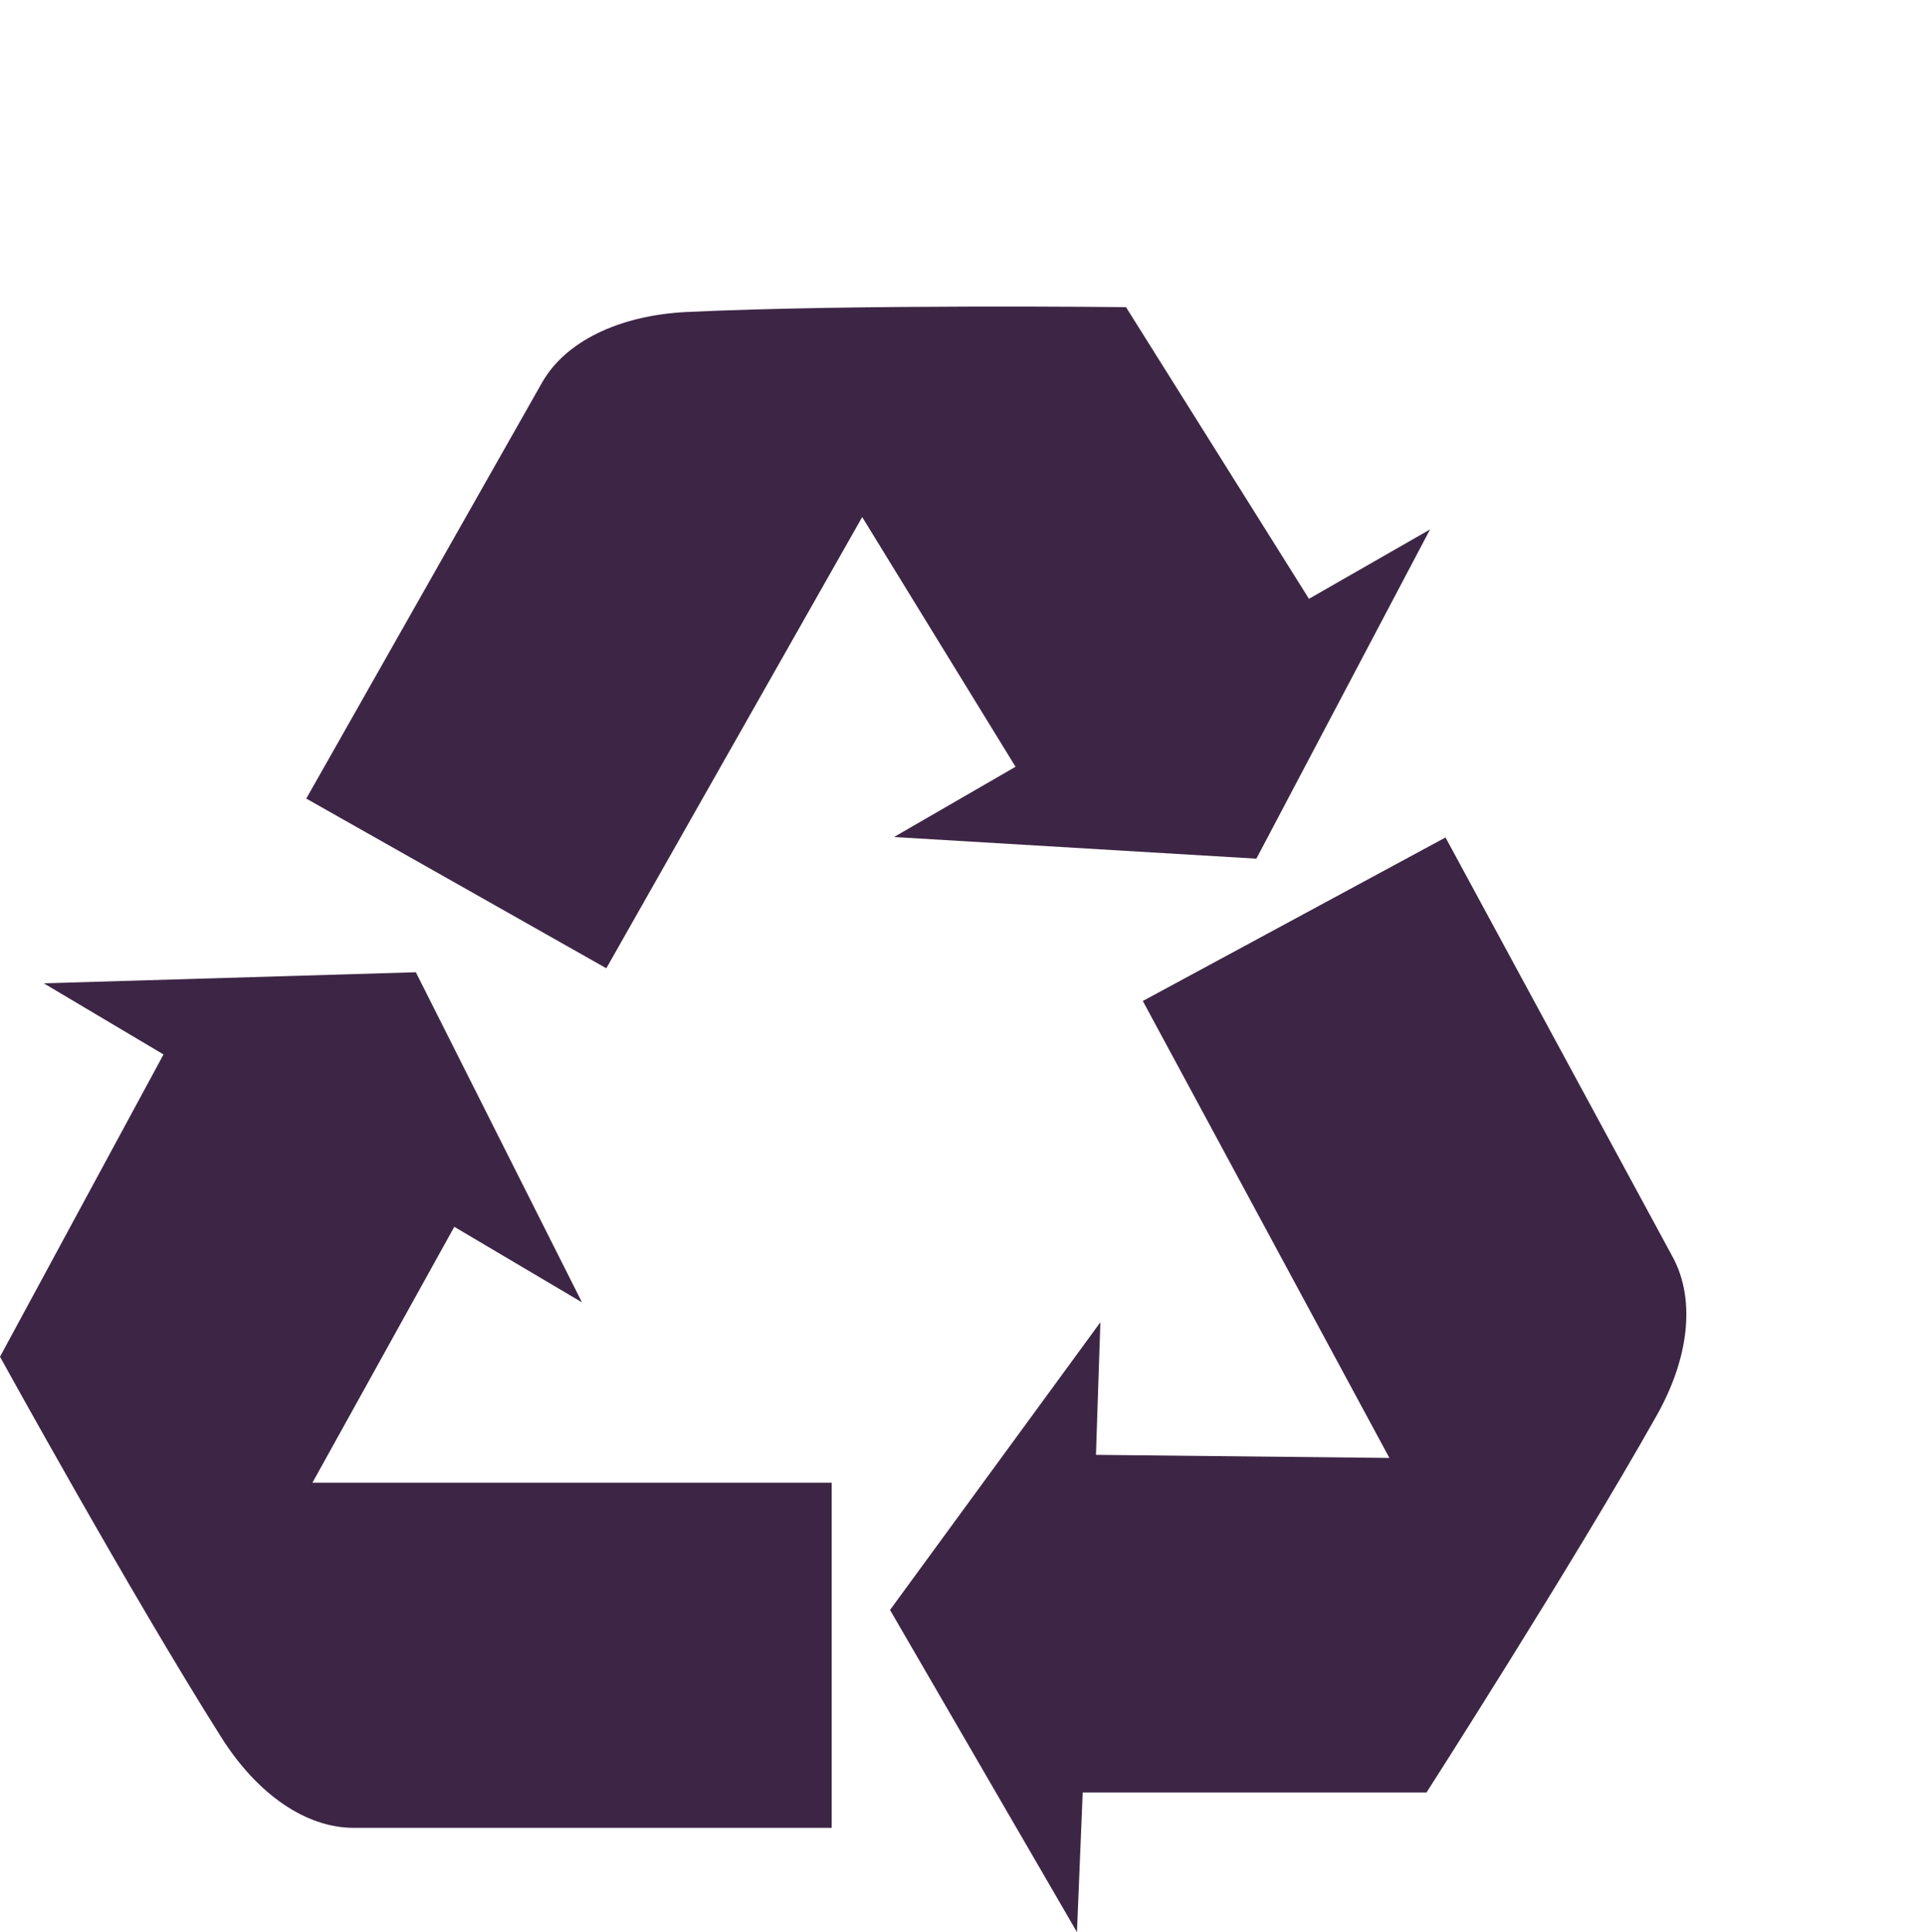
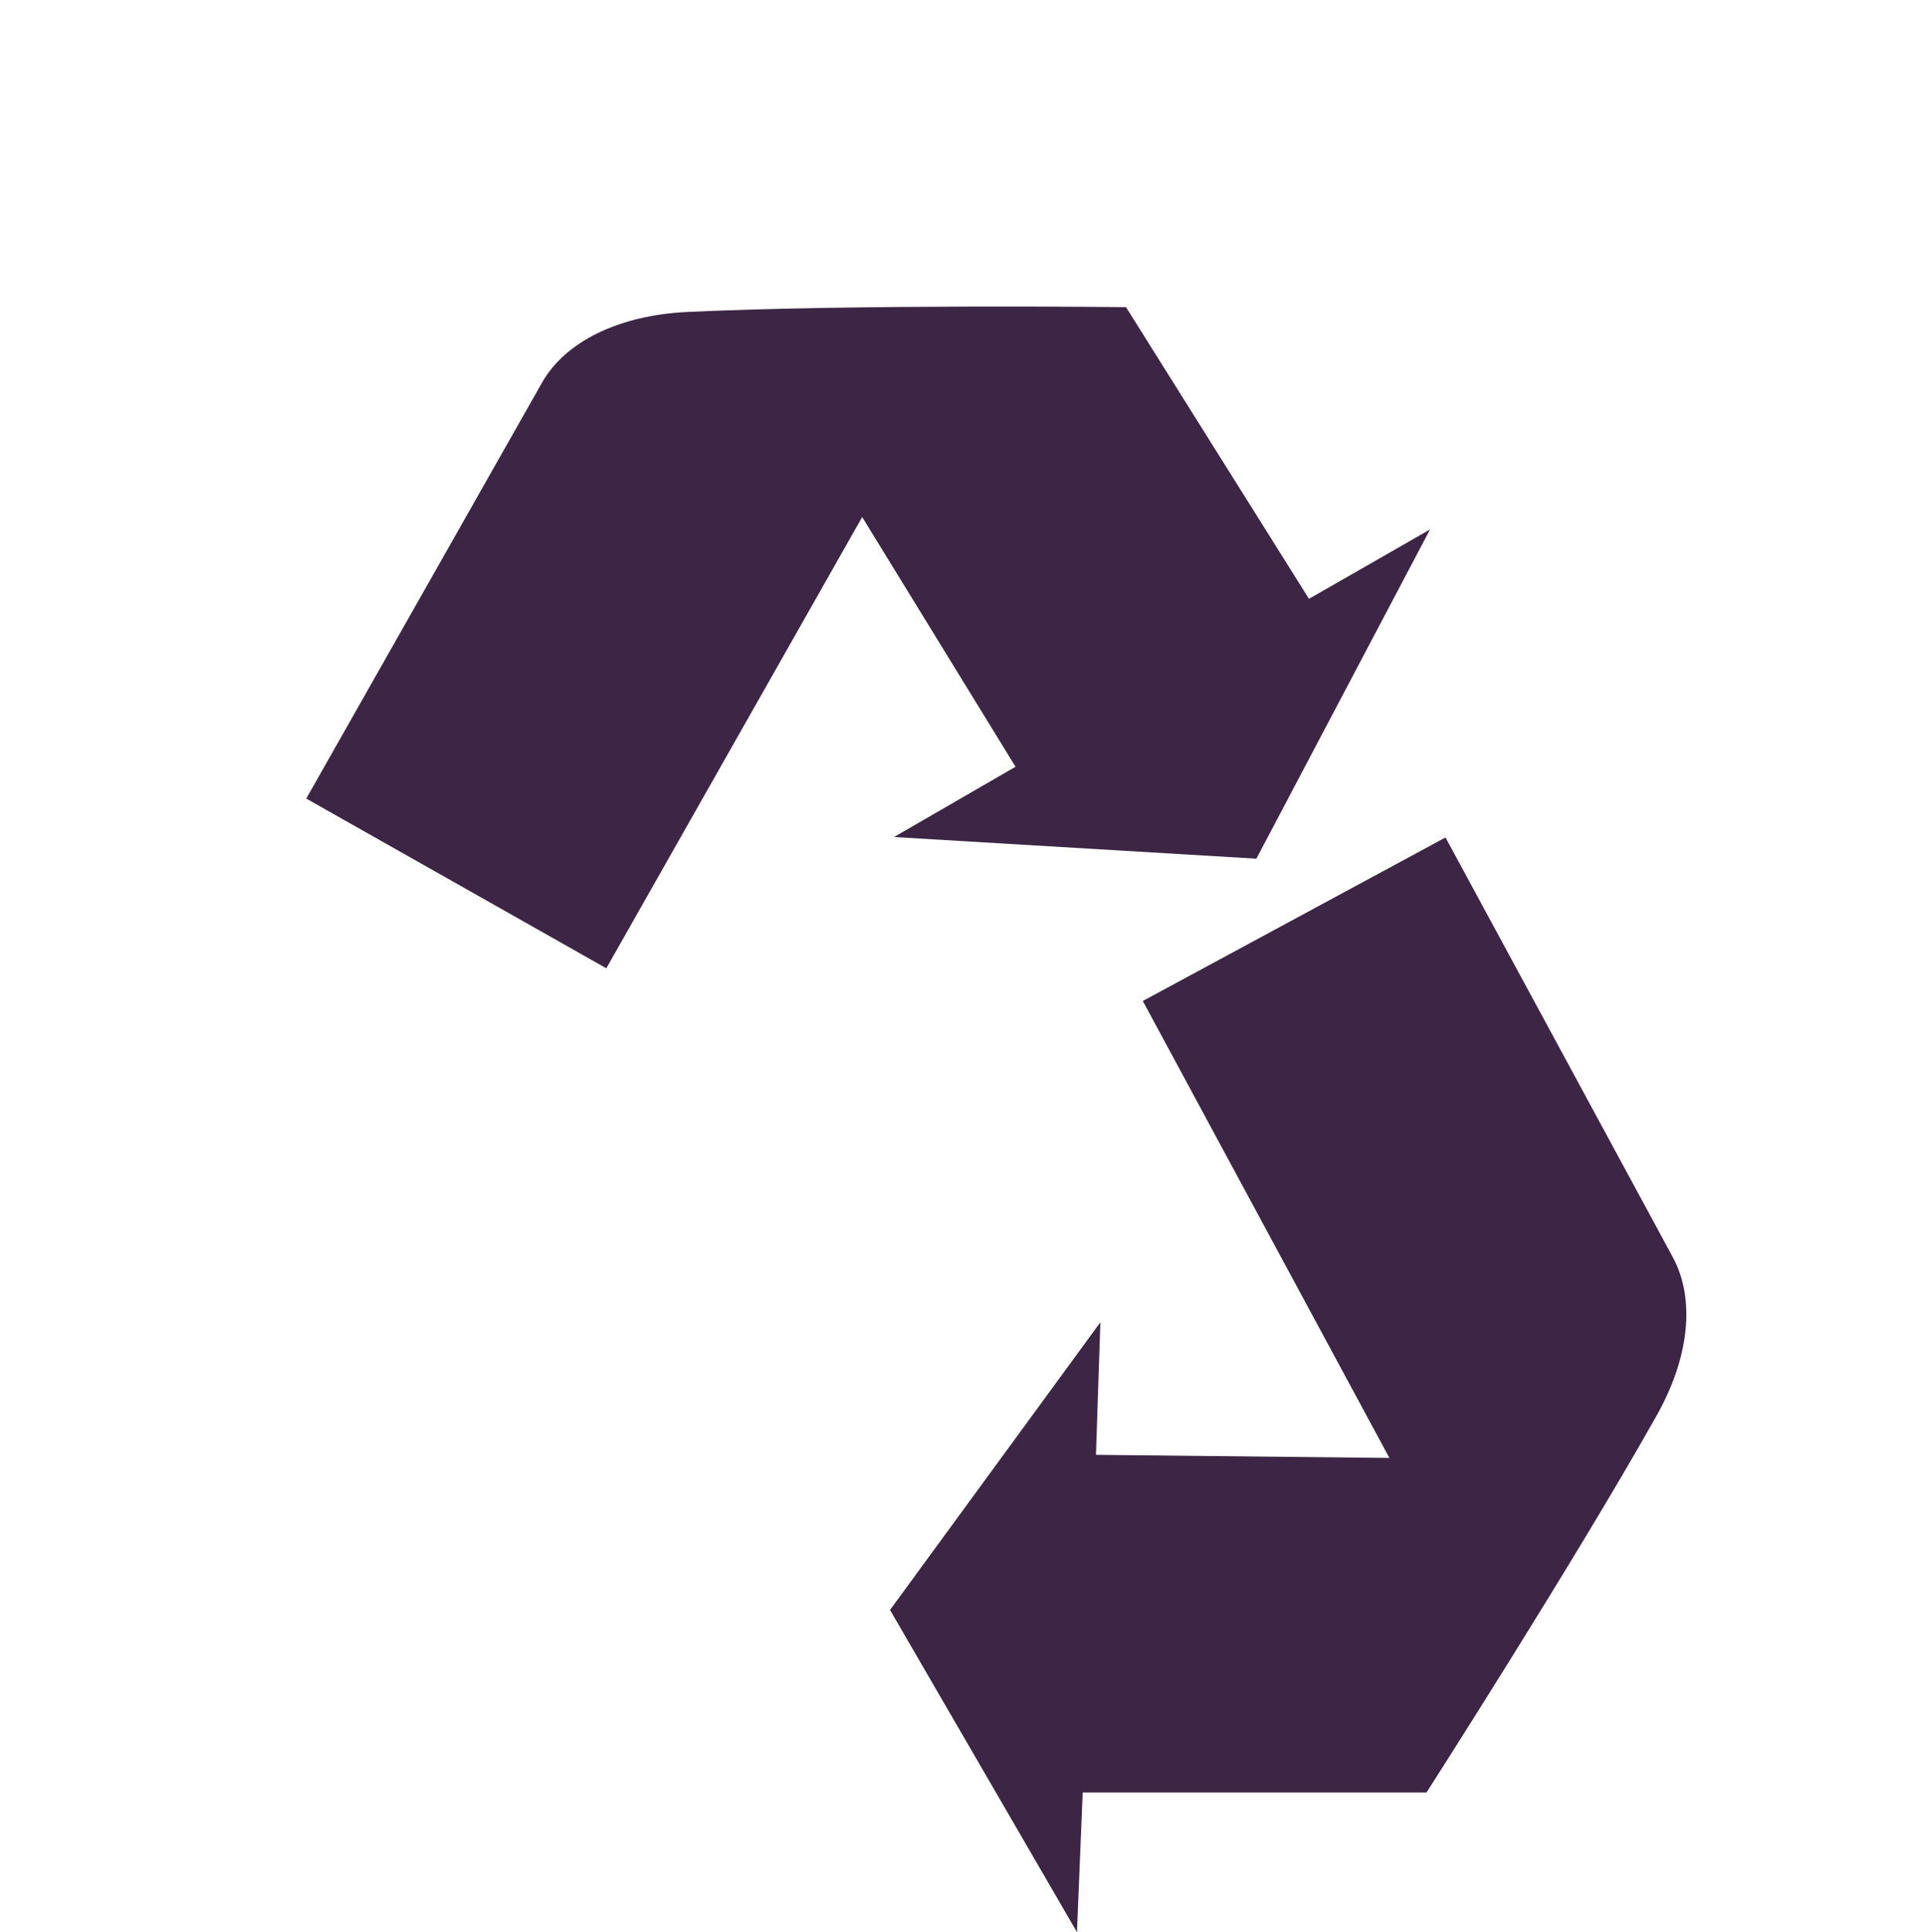
<svg xmlns="http://www.w3.org/2000/svg" version="1.1" id="Capa_1" x="0px" y="0px" viewBox="0 0 435.6 437.1" style="enable-background:new 0 0 435.6 437.1;" xml:space="preserve">
  <style type="text/css">
	.st0{fill:#3D2645;}
	.st1{display:none;}
</style>
  <g id="FOOTER_00000156569356575881915560000014873695230065953702_">
    <g>
      <g>
-         <path class="st0" d="M102.8,277.6l28.9,17.1l-37.6-74.7l-84.2,2.5L37,238.6L0,307c0,0,29.7,53.9,50,86     c8.3,13.2,19.4,20.6,30,20.6h108.2v-78.1H70.7L102.8,277.6z" />
        <path class="st0" d="M202.3,189.4l82,4.9l39.3-74.5l-27.4,15.7l-41.4-66c0,0-61.6-0.7-99.5,1.1c-15.5,0.8-27.4,6.8-32.6,15.9     l-53.4,94.2l67.9,38.4L195.1,117l34.7,56.5L202.3,189.4z" />
        <path class="st0" d="M378.6,284.6l-51.5-95.1l-68.5,37l55.8,103.4l-66.4-0.7l1-30l-47.6,65.1l42.3,72.9l1.3-31.6h77.8     c0,0,33.2-51.8,51.8-84.8C382.4,307.2,383.6,294,378.6,284.6z" />
      </g>
    </g>
  </g>
</svg>